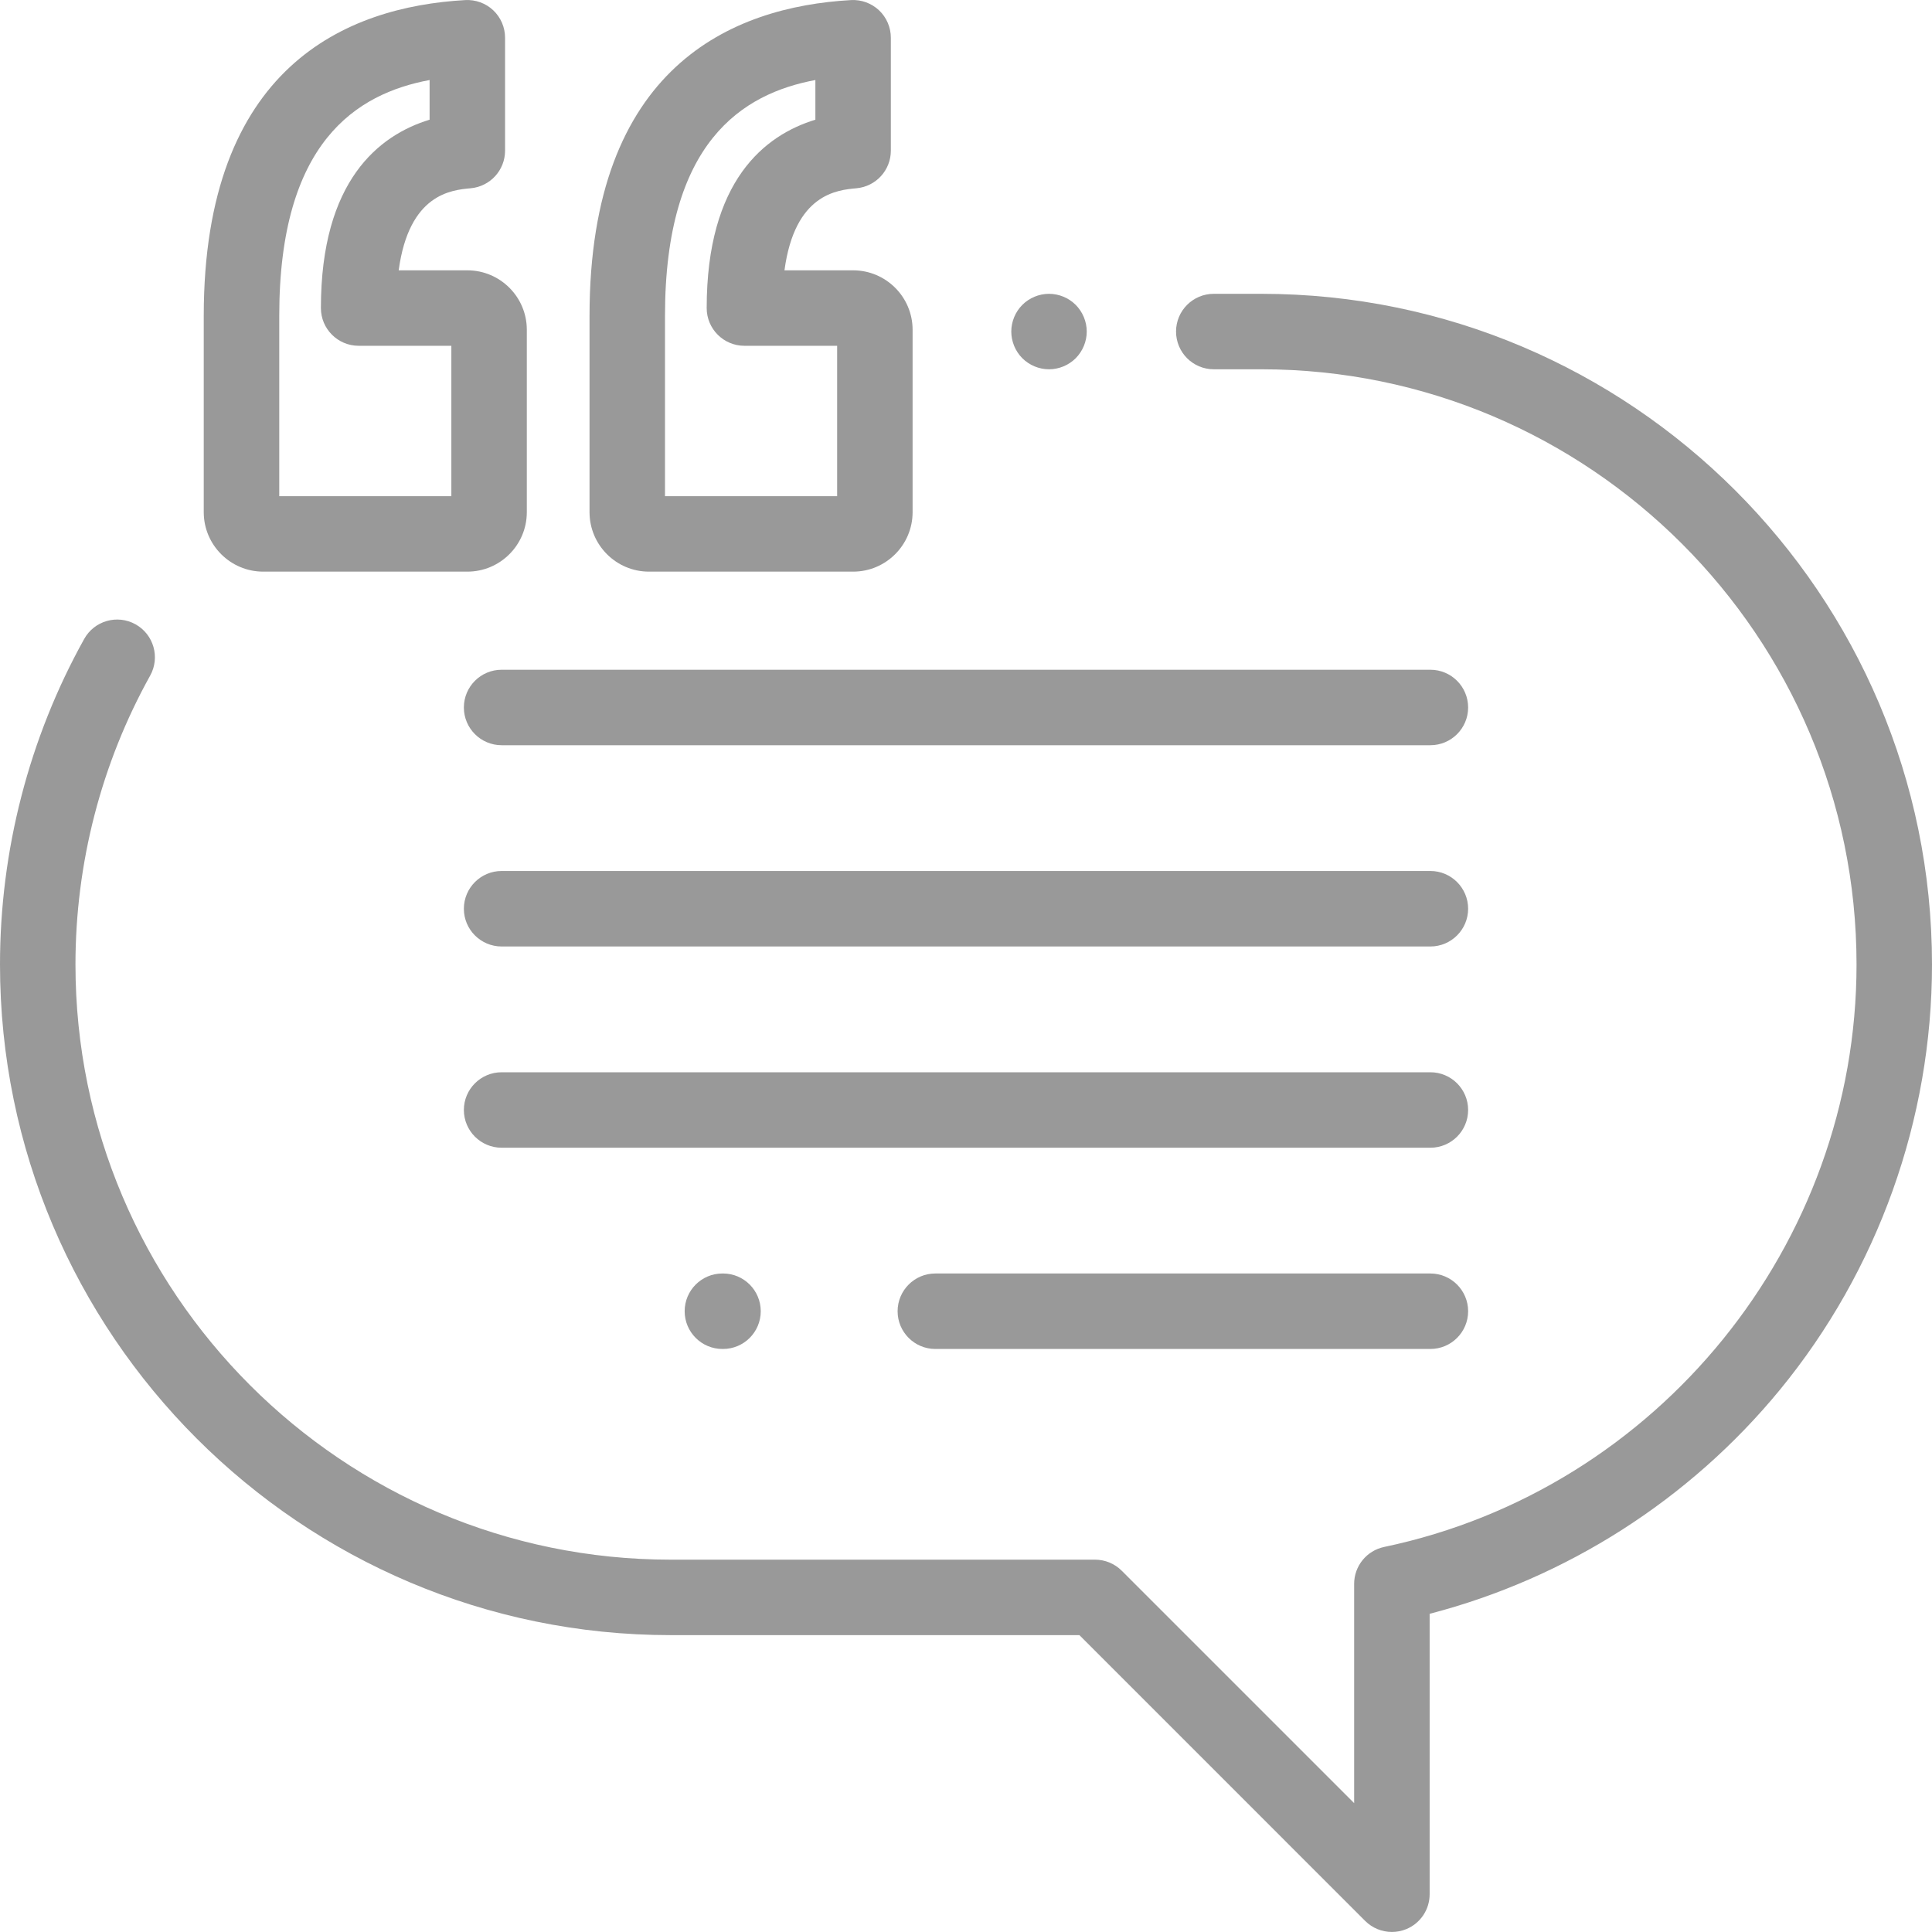
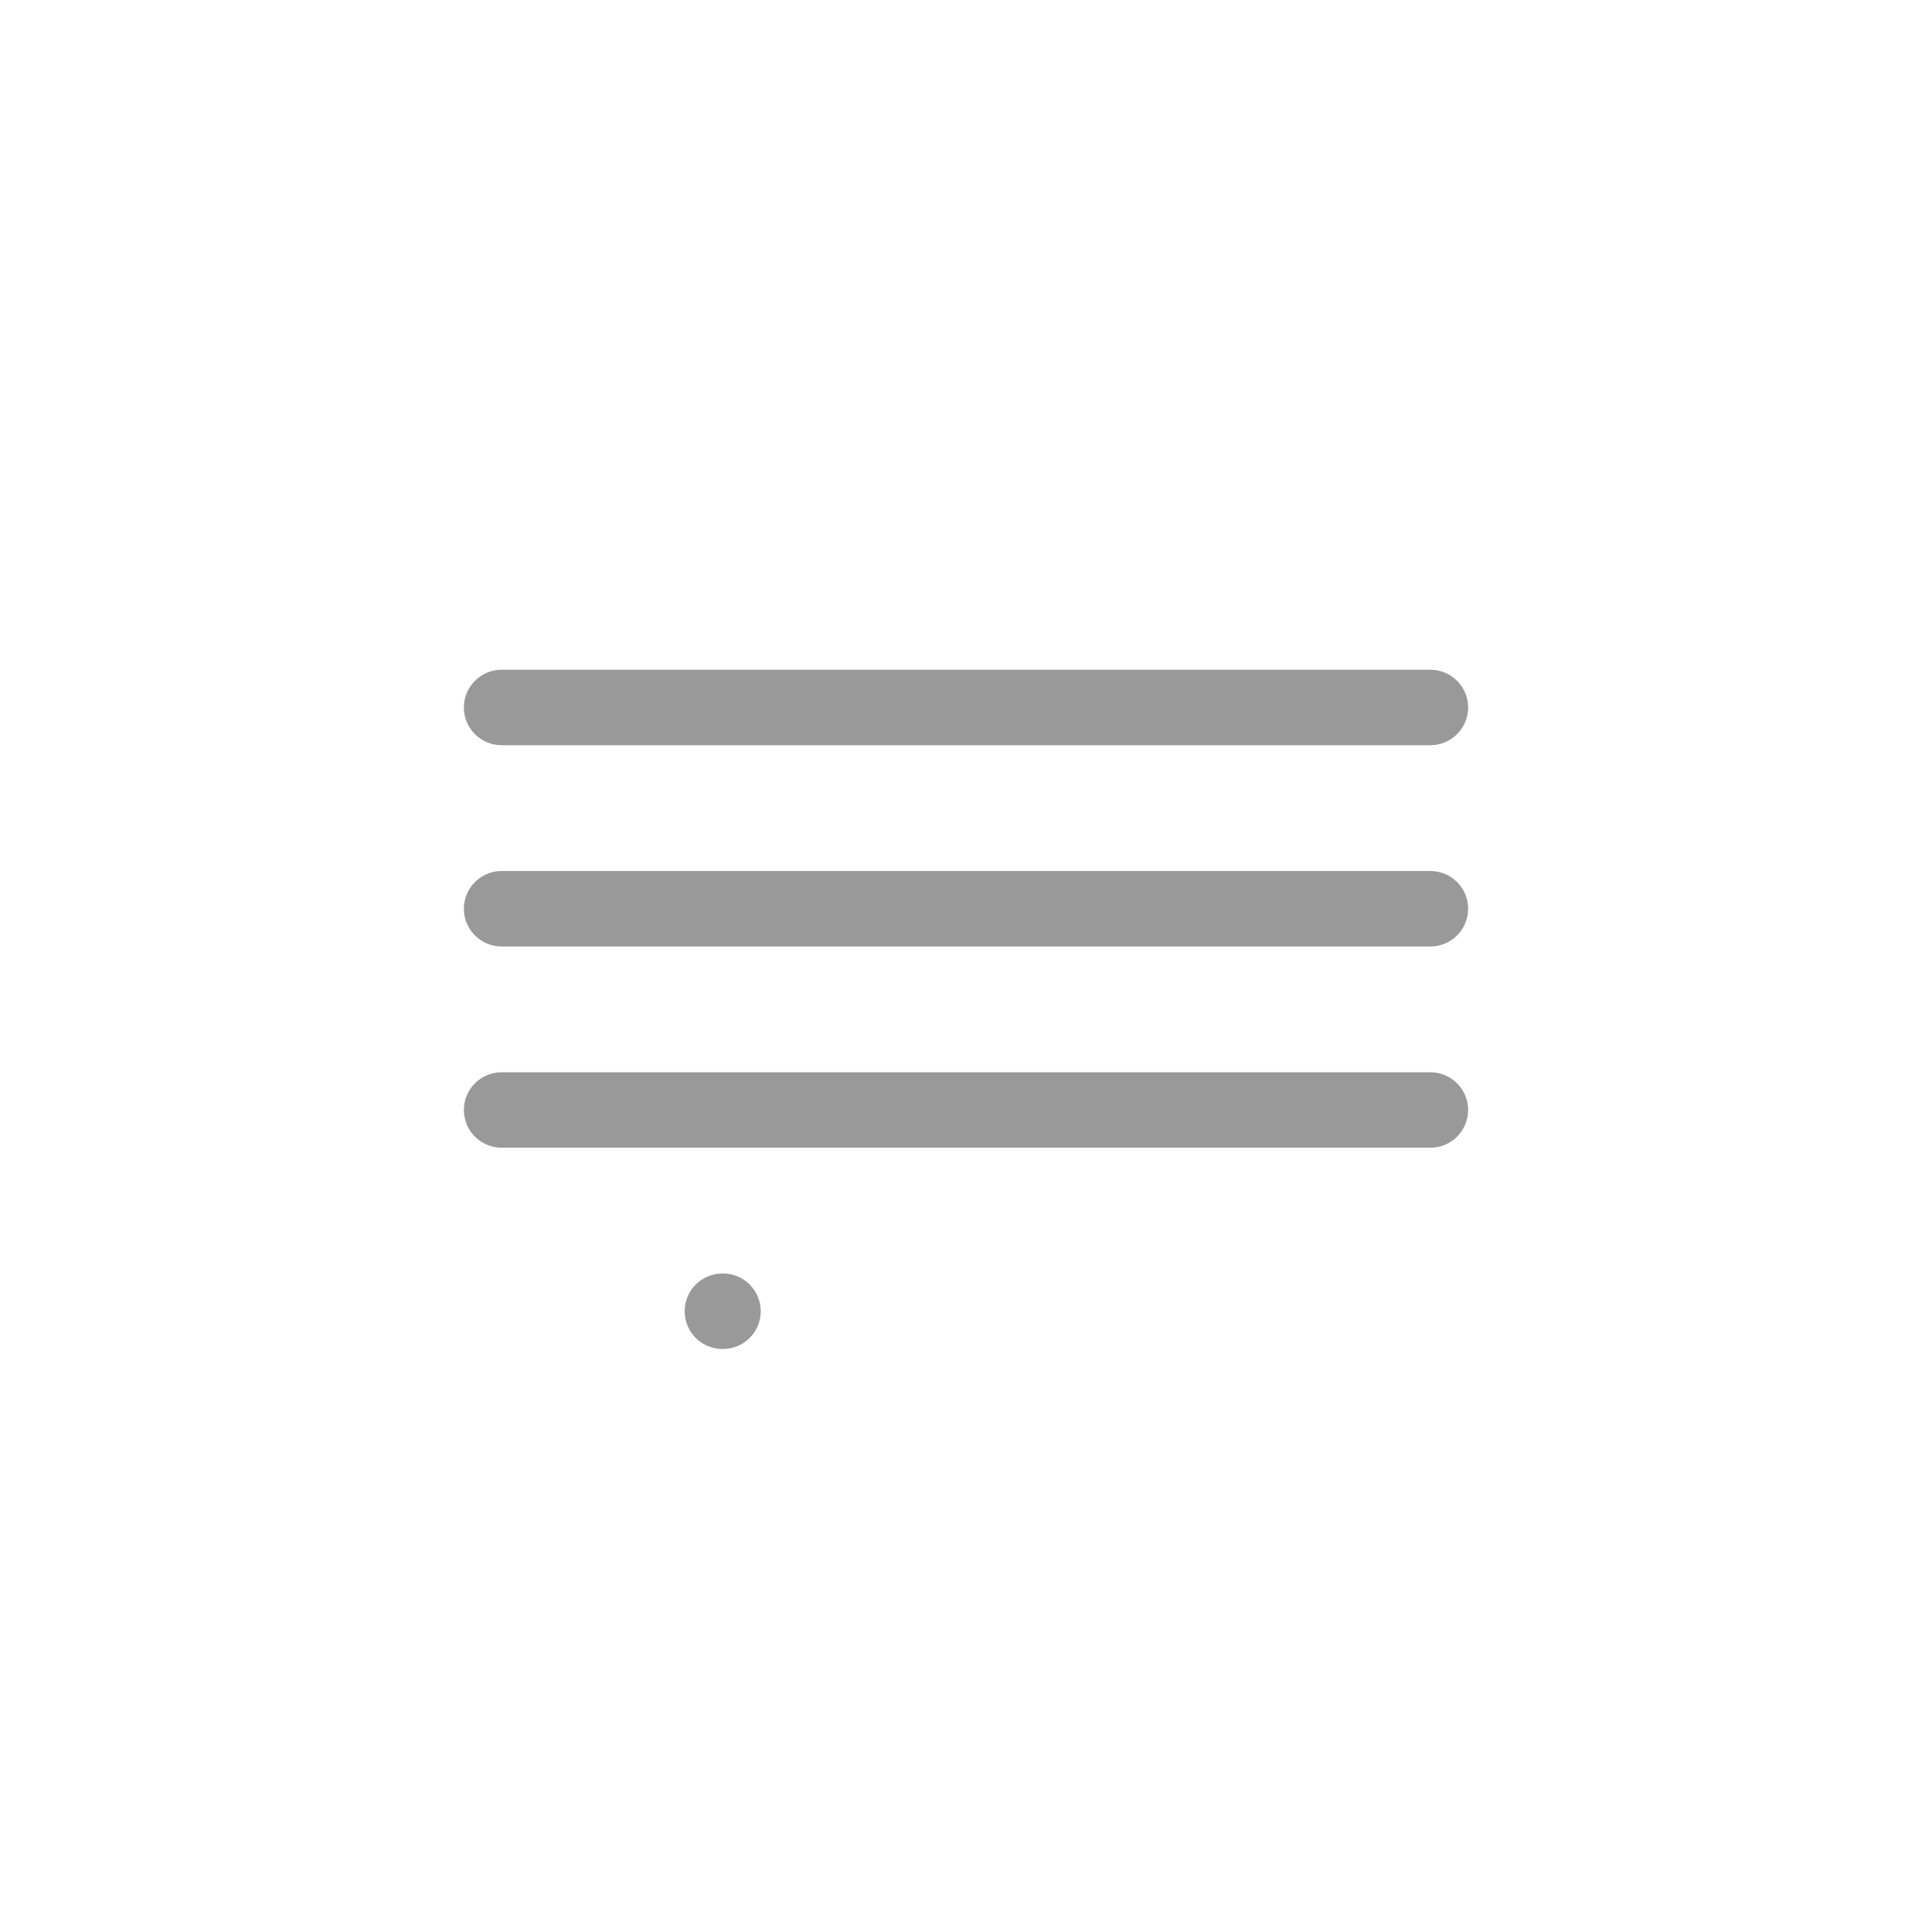
<svg xmlns="http://www.w3.org/2000/svg" width="50" height="50" viewBox="0 0 50 50" fill="none">
-   <path d="M12.095 6.996H10.318C10.586 5.017 11.68 4.918 12.183 4.872C12.686 4.826 13.071 4.404 13.071 3.899V0.977C13.071 0.709 12.961 0.452 12.766 0.267C12.571 0.083 12.308 -0.013 12.04 0.002C8.953 0.176 5.273 1.734 5.273 8.173V13.255C5.273 14.104 5.964 14.794 6.812 14.794H12.095C12.944 14.794 13.634 14.104 13.634 13.255V8.534C13.634 7.686 12.944 6.996 12.095 6.996ZM11.681 12.841H7.227V8.173C7.227 3.68 9.225 2.425 11.118 2.071V3.098C9.811 3.496 8.305 4.672 8.305 7.972C8.305 8.512 8.743 8.949 9.282 8.949H11.681V12.841Z" fill="#999999" />
-   <path d="M22.079 6.996H20.302C20.569 5.017 21.664 4.918 22.167 4.872C22.67 4.826 23.055 4.404 23.055 3.899V0.977C23.055 0.709 22.945 0.452 22.75 0.267C22.554 0.083 22.291 -0.013 22.024 0.002C18.937 0.176 15.257 1.734 15.257 8.173V13.255C15.257 14.104 15.947 14.794 16.796 14.794H22.079C22.927 14.794 23.618 14.104 23.618 13.255V8.534C23.618 7.686 22.927 6.996 22.079 6.996ZM21.665 12.841H17.21V8.173C17.21 3.68 19.209 2.425 21.102 2.071V3.098C19.794 3.496 18.289 4.672 18.289 7.972C18.289 8.512 18.726 8.949 19.266 8.949H21.665V12.841Z" fill="#999999" />
-   <path d="M27.839 7.89C27.657 7.708 27.405 7.604 27.148 7.604C26.892 7.604 26.64 7.708 26.458 7.89C26.276 8.072 26.172 8.324 26.172 8.581C26.172 8.837 26.276 9.089 26.458 9.271C26.64 9.453 26.892 9.557 27.148 9.557C27.405 9.557 27.657 9.453 27.839 9.271C28.02 9.089 28.125 8.837 28.125 8.581C28.125 8.324 28.02 8.072 27.839 7.89Z" fill="#999999" />
-   <path d="M32.643 7.604H31.413C30.873 7.604 30.436 8.041 30.436 8.58C30.436 9.12 30.873 9.557 31.413 9.557H32.643C41.137 9.557 48.047 16.467 48.047 24.961C48.047 32.21 42.906 38.55 35.822 40.035C35.369 40.13 35.045 40.529 35.045 40.991V46.665L29.03 40.65C28.847 40.467 28.599 40.364 28.34 40.364H17.357C8.863 40.364 1.953 33.454 1.953 24.961C1.953 22.343 2.621 19.758 3.886 17.485C4.148 17.014 3.978 16.419 3.507 16.157C3.036 15.895 2.441 16.064 2.179 16.536C0.753 19.098 0 22.011 0 24.961C0 34.531 7.786 42.317 17.357 42.317H27.935L35.331 49.714C35.518 49.9 35.768 49.999 36.022 49.999C36.148 49.999 36.275 49.975 36.396 49.925C36.761 49.774 36.999 49.418 36.999 49.023V41.765C40.532 40.849 43.727 38.812 46.062 35.97C48.601 32.878 50 28.968 50 24.961C50 15.39 42.214 7.604 32.643 7.604Z" fill="#999999" />
  <path d="M37.018 17.333H12.982C12.443 17.333 12.005 17.77 12.005 18.31C12.005 18.849 12.443 19.286 12.982 19.286H37.018C37.557 19.286 37.995 18.849 37.995 18.31C37.995 17.77 37.557 17.333 37.018 17.333Z" fill="#999999" />
  <path d="M37.018 22.541H12.982C12.443 22.541 12.005 22.979 12.005 23.518C12.005 24.057 12.443 24.495 12.982 24.495H37.018C37.557 24.495 37.995 24.057 37.995 23.518C37.995 22.979 37.557 22.541 37.018 22.541Z" fill="#999999" />
  <path d="M37.018 27.75H12.982C12.443 27.75 12.005 28.187 12.005 28.726C12.005 29.266 12.443 29.703 12.982 29.703H37.018C37.557 29.703 37.995 29.266 37.995 28.726C37.995 28.187 37.557 27.75 37.018 27.75Z" fill="#999999" />
-   <path d="M37.018 32.958H24.206C23.667 32.958 23.23 33.396 23.23 33.935C23.23 34.474 23.667 34.911 24.206 34.911H37.018C37.557 34.911 37.995 34.474 37.995 33.935C37.995 33.396 37.557 32.958 37.018 32.958Z" fill="#999999" />
  <path d="M18.712 32.958H18.696C18.156 32.958 17.719 33.395 17.719 33.935C17.719 34.474 18.156 34.911 18.696 34.911H18.712C19.251 34.911 19.688 34.474 19.688 33.935C19.688 33.395 19.251 32.958 18.712 32.958Z" fill="#999999" />
</svg>